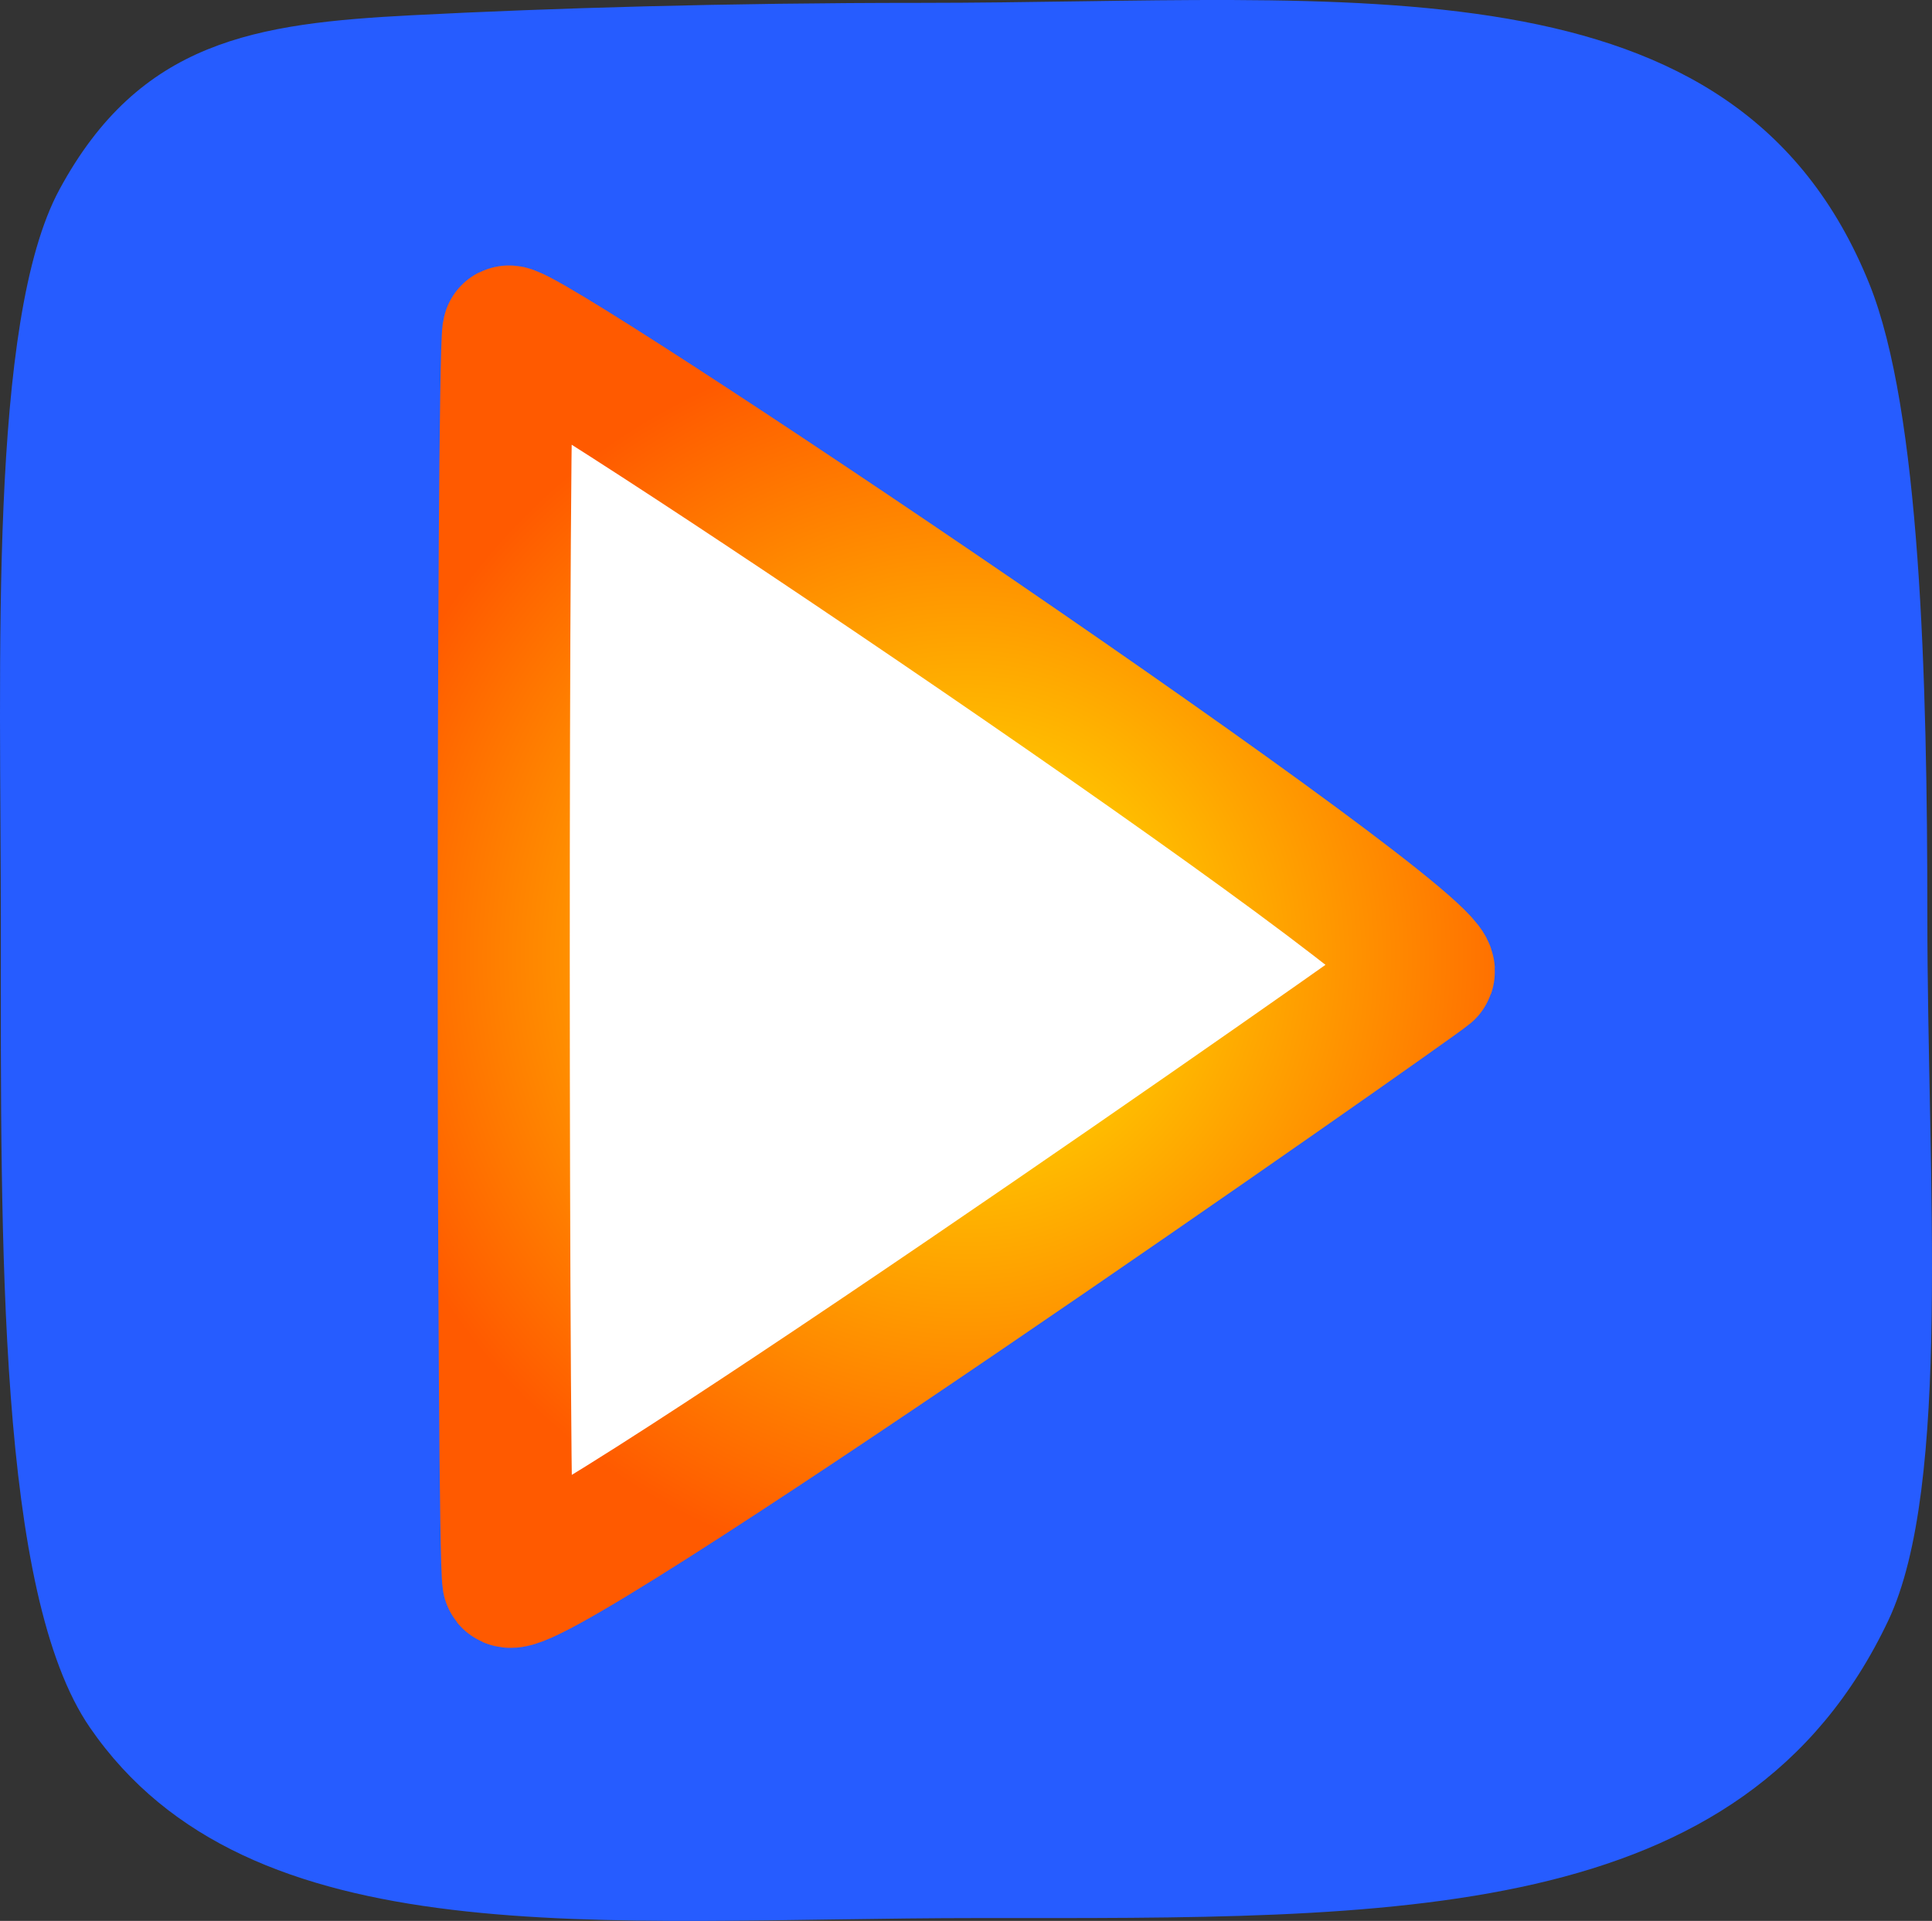
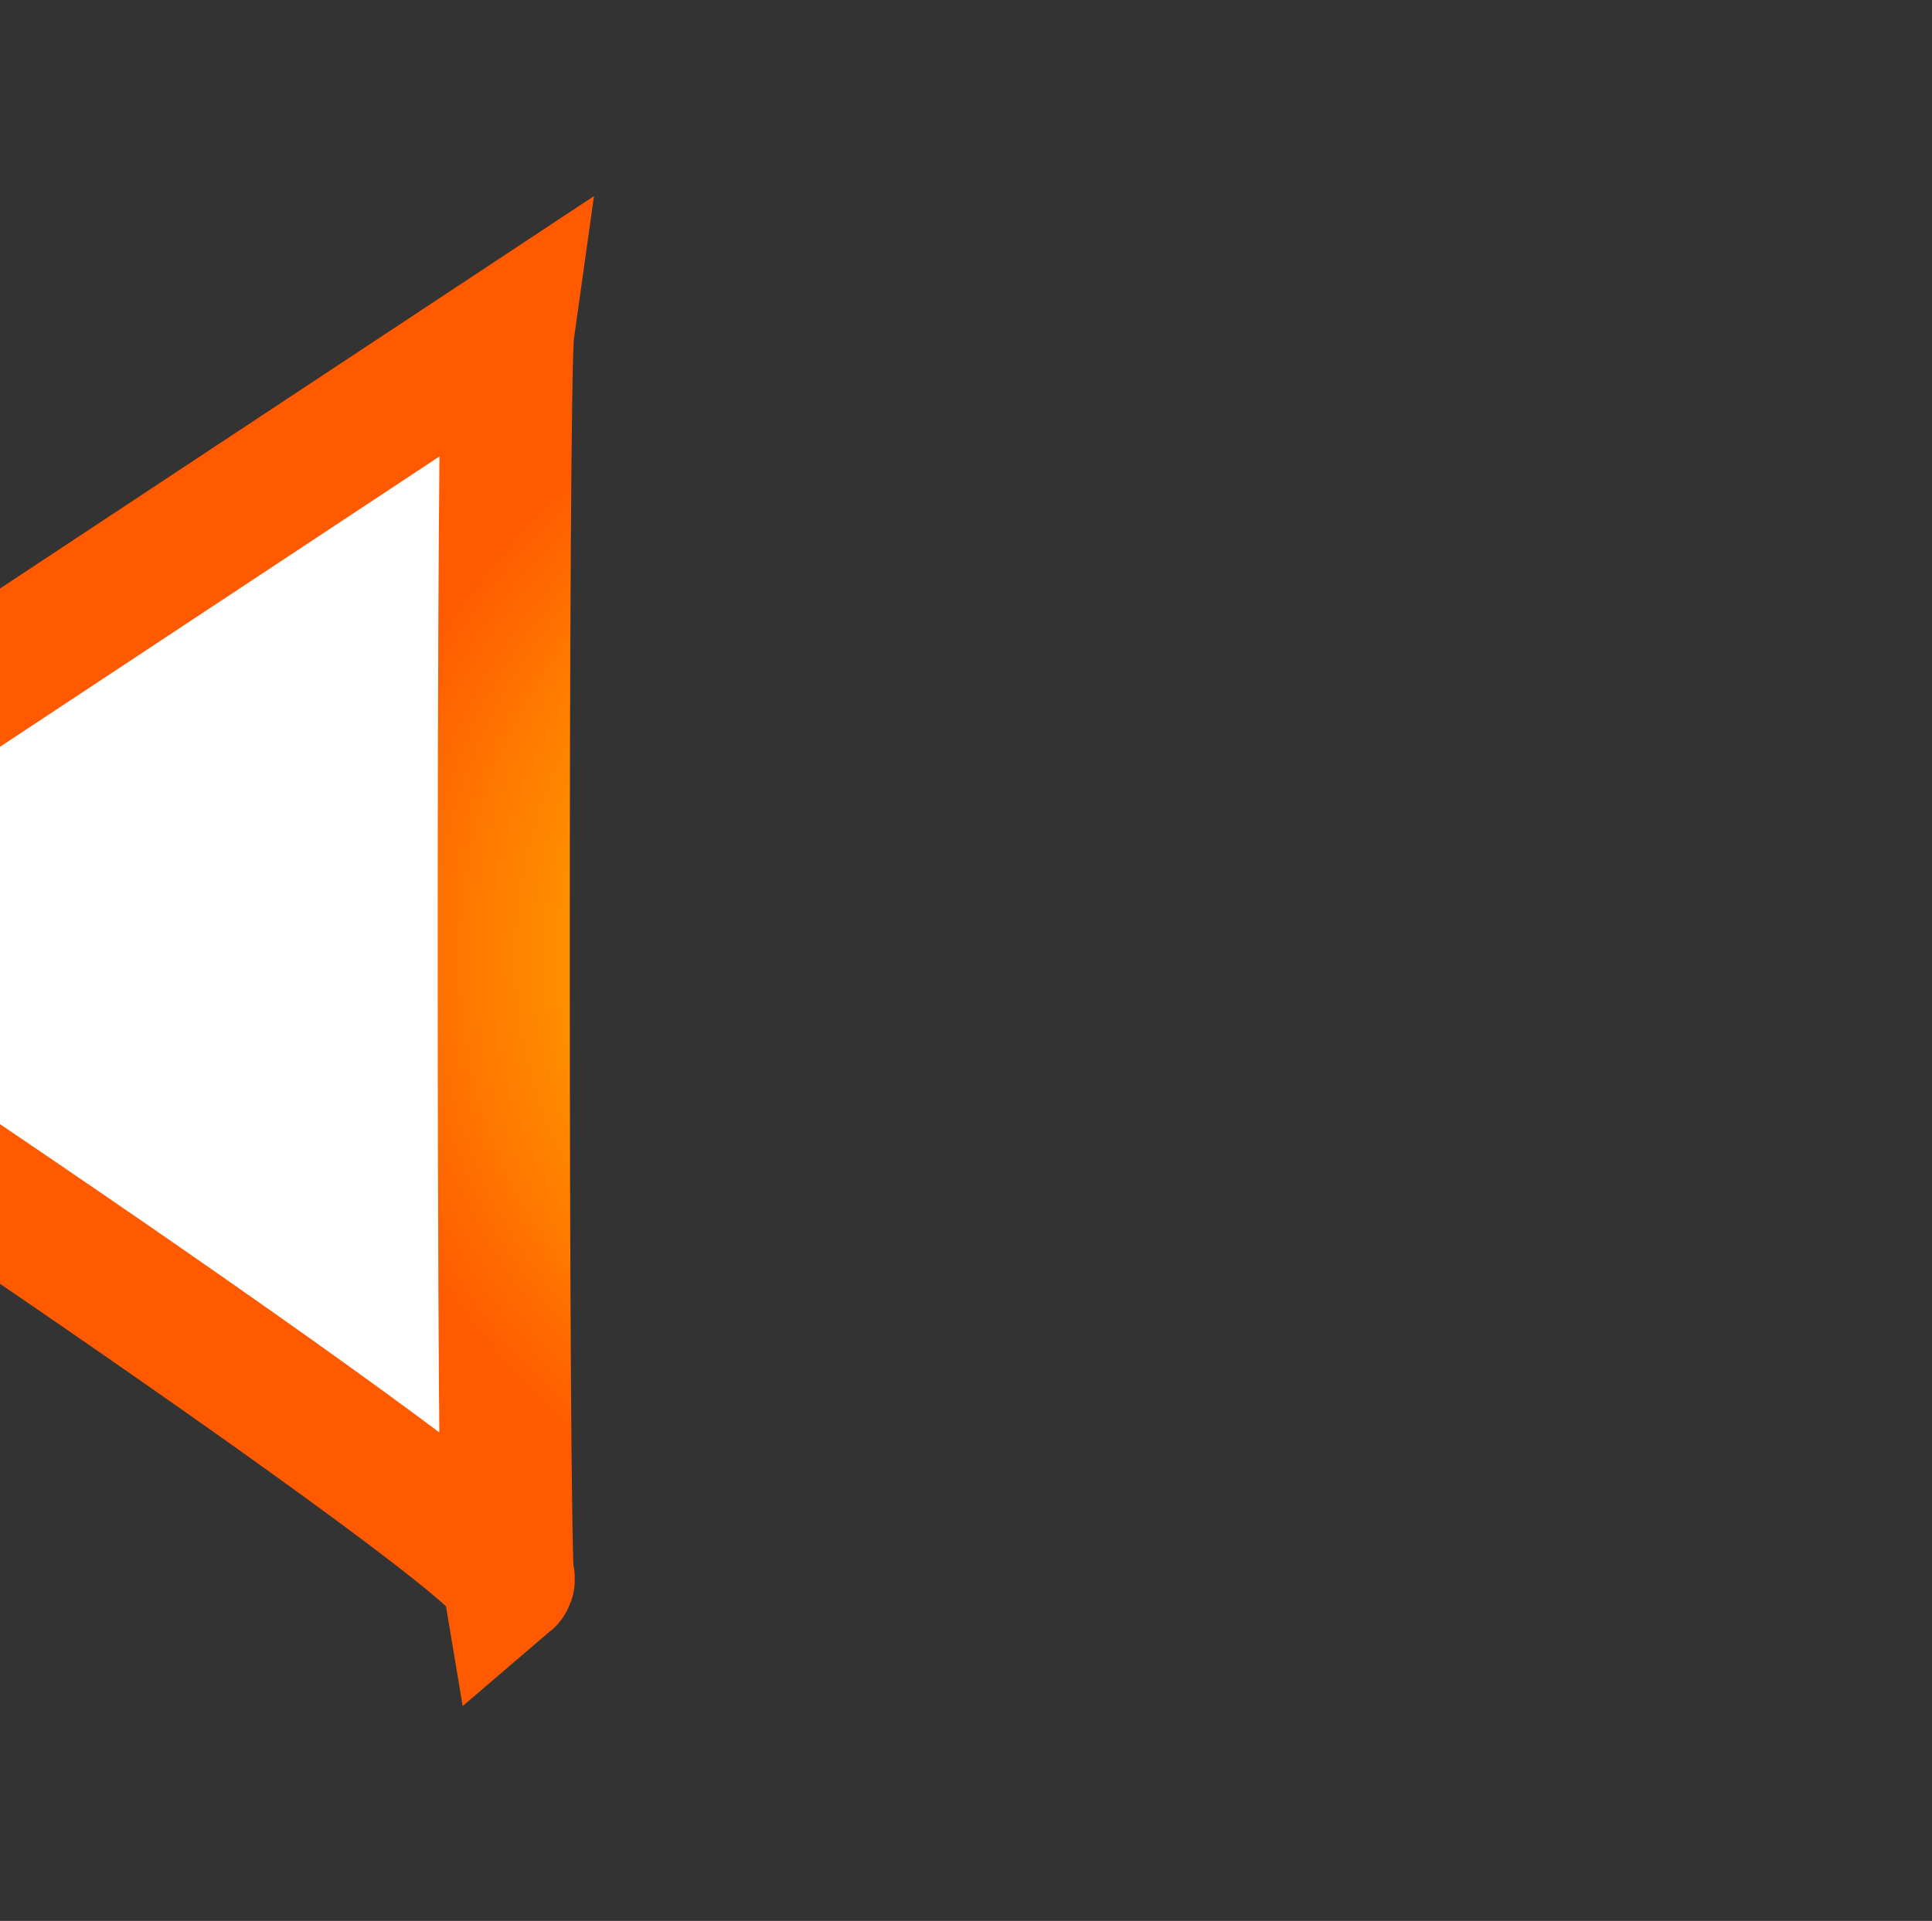
<svg xmlns="http://www.w3.org/2000/svg" version="1.1" width="80.462" height="80.008" viewBox="0,0,80.462,80.008">
  <rect x="0" y="0" width="80.462" height="80.008" fill="#333333" stroke="none" />
  <defs>
    <radialGradient cx="240" cy="180" r="26.039" gradientUnits="userSpaceOnUse" id="color-1">
      <stop offset="0" stop-color="#ffee00" />
      <stop offset="1" stop-color="#ff5a00" />
    </radialGradient>
  </defs>
  <g transform="translate(-199.756,-140.154)">
    <g stroke-miterlimit="10">
-       <path d="M199.791,178.871c0,-11.359 -0.519,-25.346 2.438,-30.819c3.357,-6.215 8.174,-6.926 14.68,-7.263c5.853,-0.303 13.115,-0.516 21.184,-0.516c18.08,0 33.938,-2.144 39.518,11.711c2.117,5.256 2.413,16.445 2.413,26.307c0,10.951 1.022,23.767 -1.628,29.362c-6.029,12.726 -20.561,12.39 -37.884,12.39c-15.804,0 -30.368,1.723 -37.013,-7.938c-3.841,-5.585 -3.709,-20.098 -3.709,-33.233z" fill="#265cff" stroke="none" stroke-width="none" stroke-linecap="butt" />
-       <path d="M220.923,153.977c-0.257,1.83 -0.244,50.57 0,52.002c0.253,1.485 37.61,-24.713 38.317,-25.317c1.139,-0.972 -38.21,-27.446 -38.317,-26.685z" fill="#ffffff" stroke="url(#color-1)" stroke-width="5.5" stroke-linecap="round" />
+       <path d="M220.923,153.977c-0.257,1.83 -0.244,50.57 0,52.002c1.139,-0.972 -38.21,-27.446 -38.317,-26.685z" fill="#ffffff" stroke="url(#color-1)" stroke-width="5.5" stroke-linecap="round" />
    </g>
  </g>
</svg>